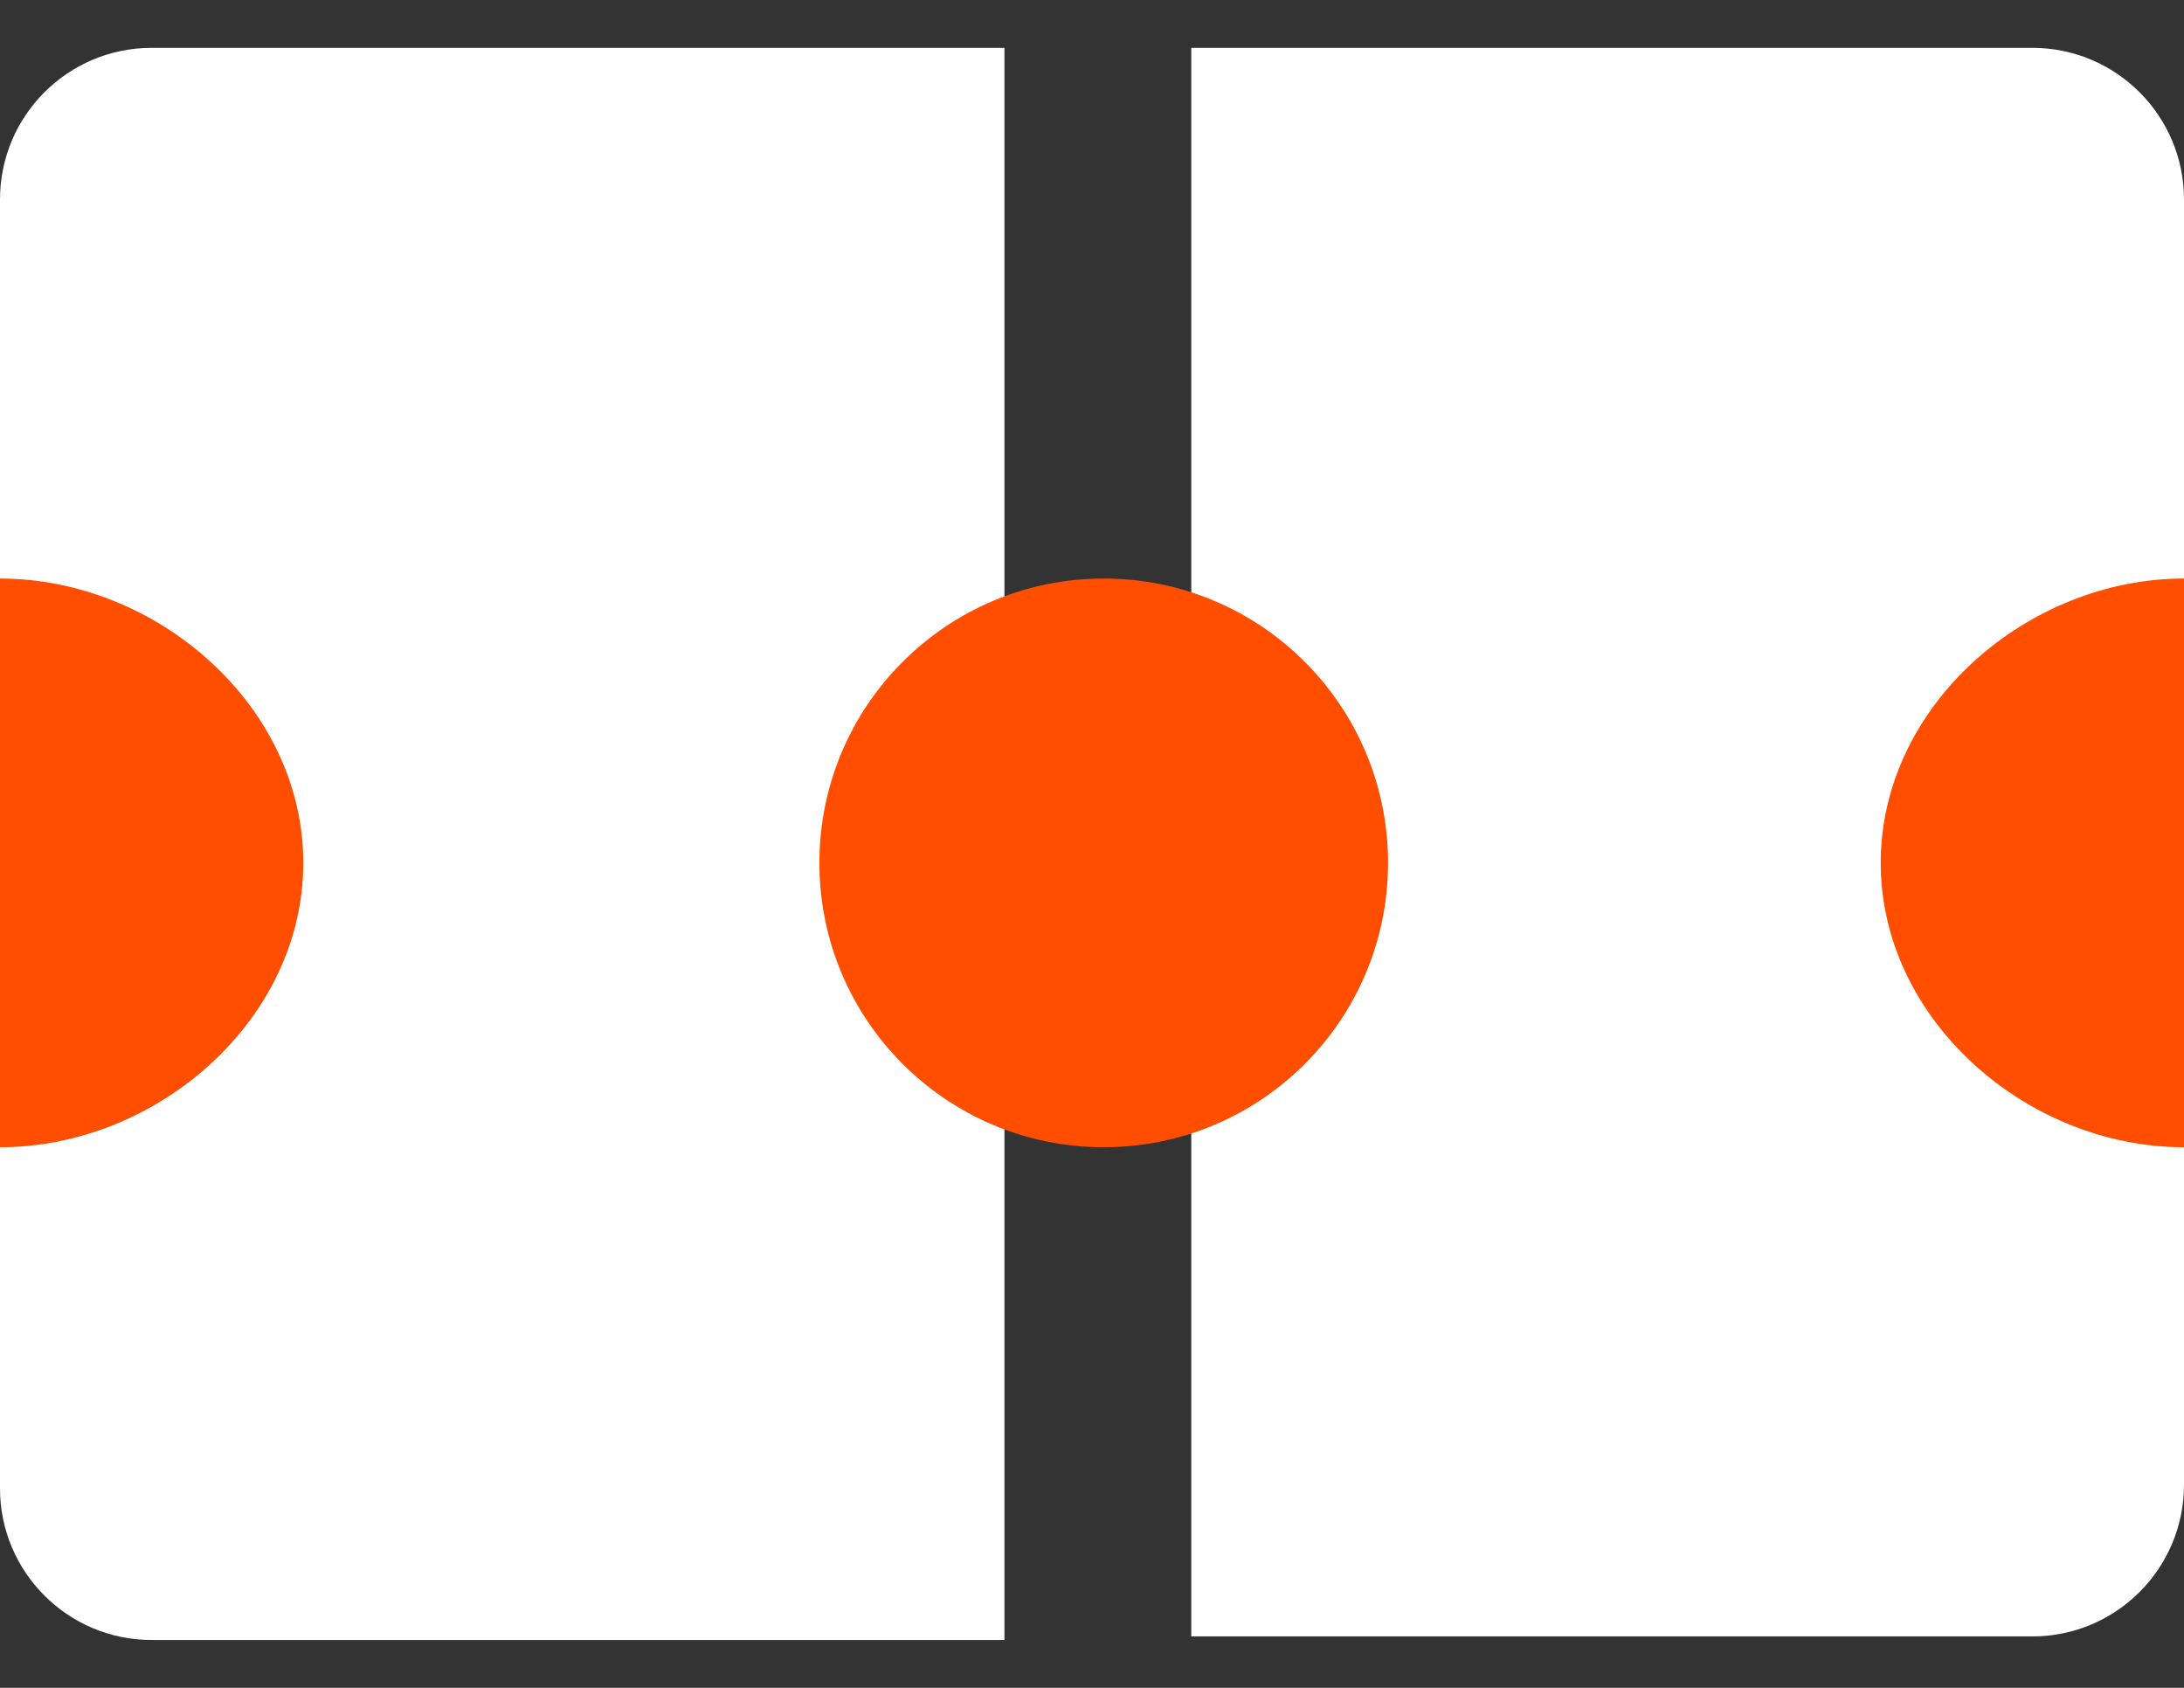
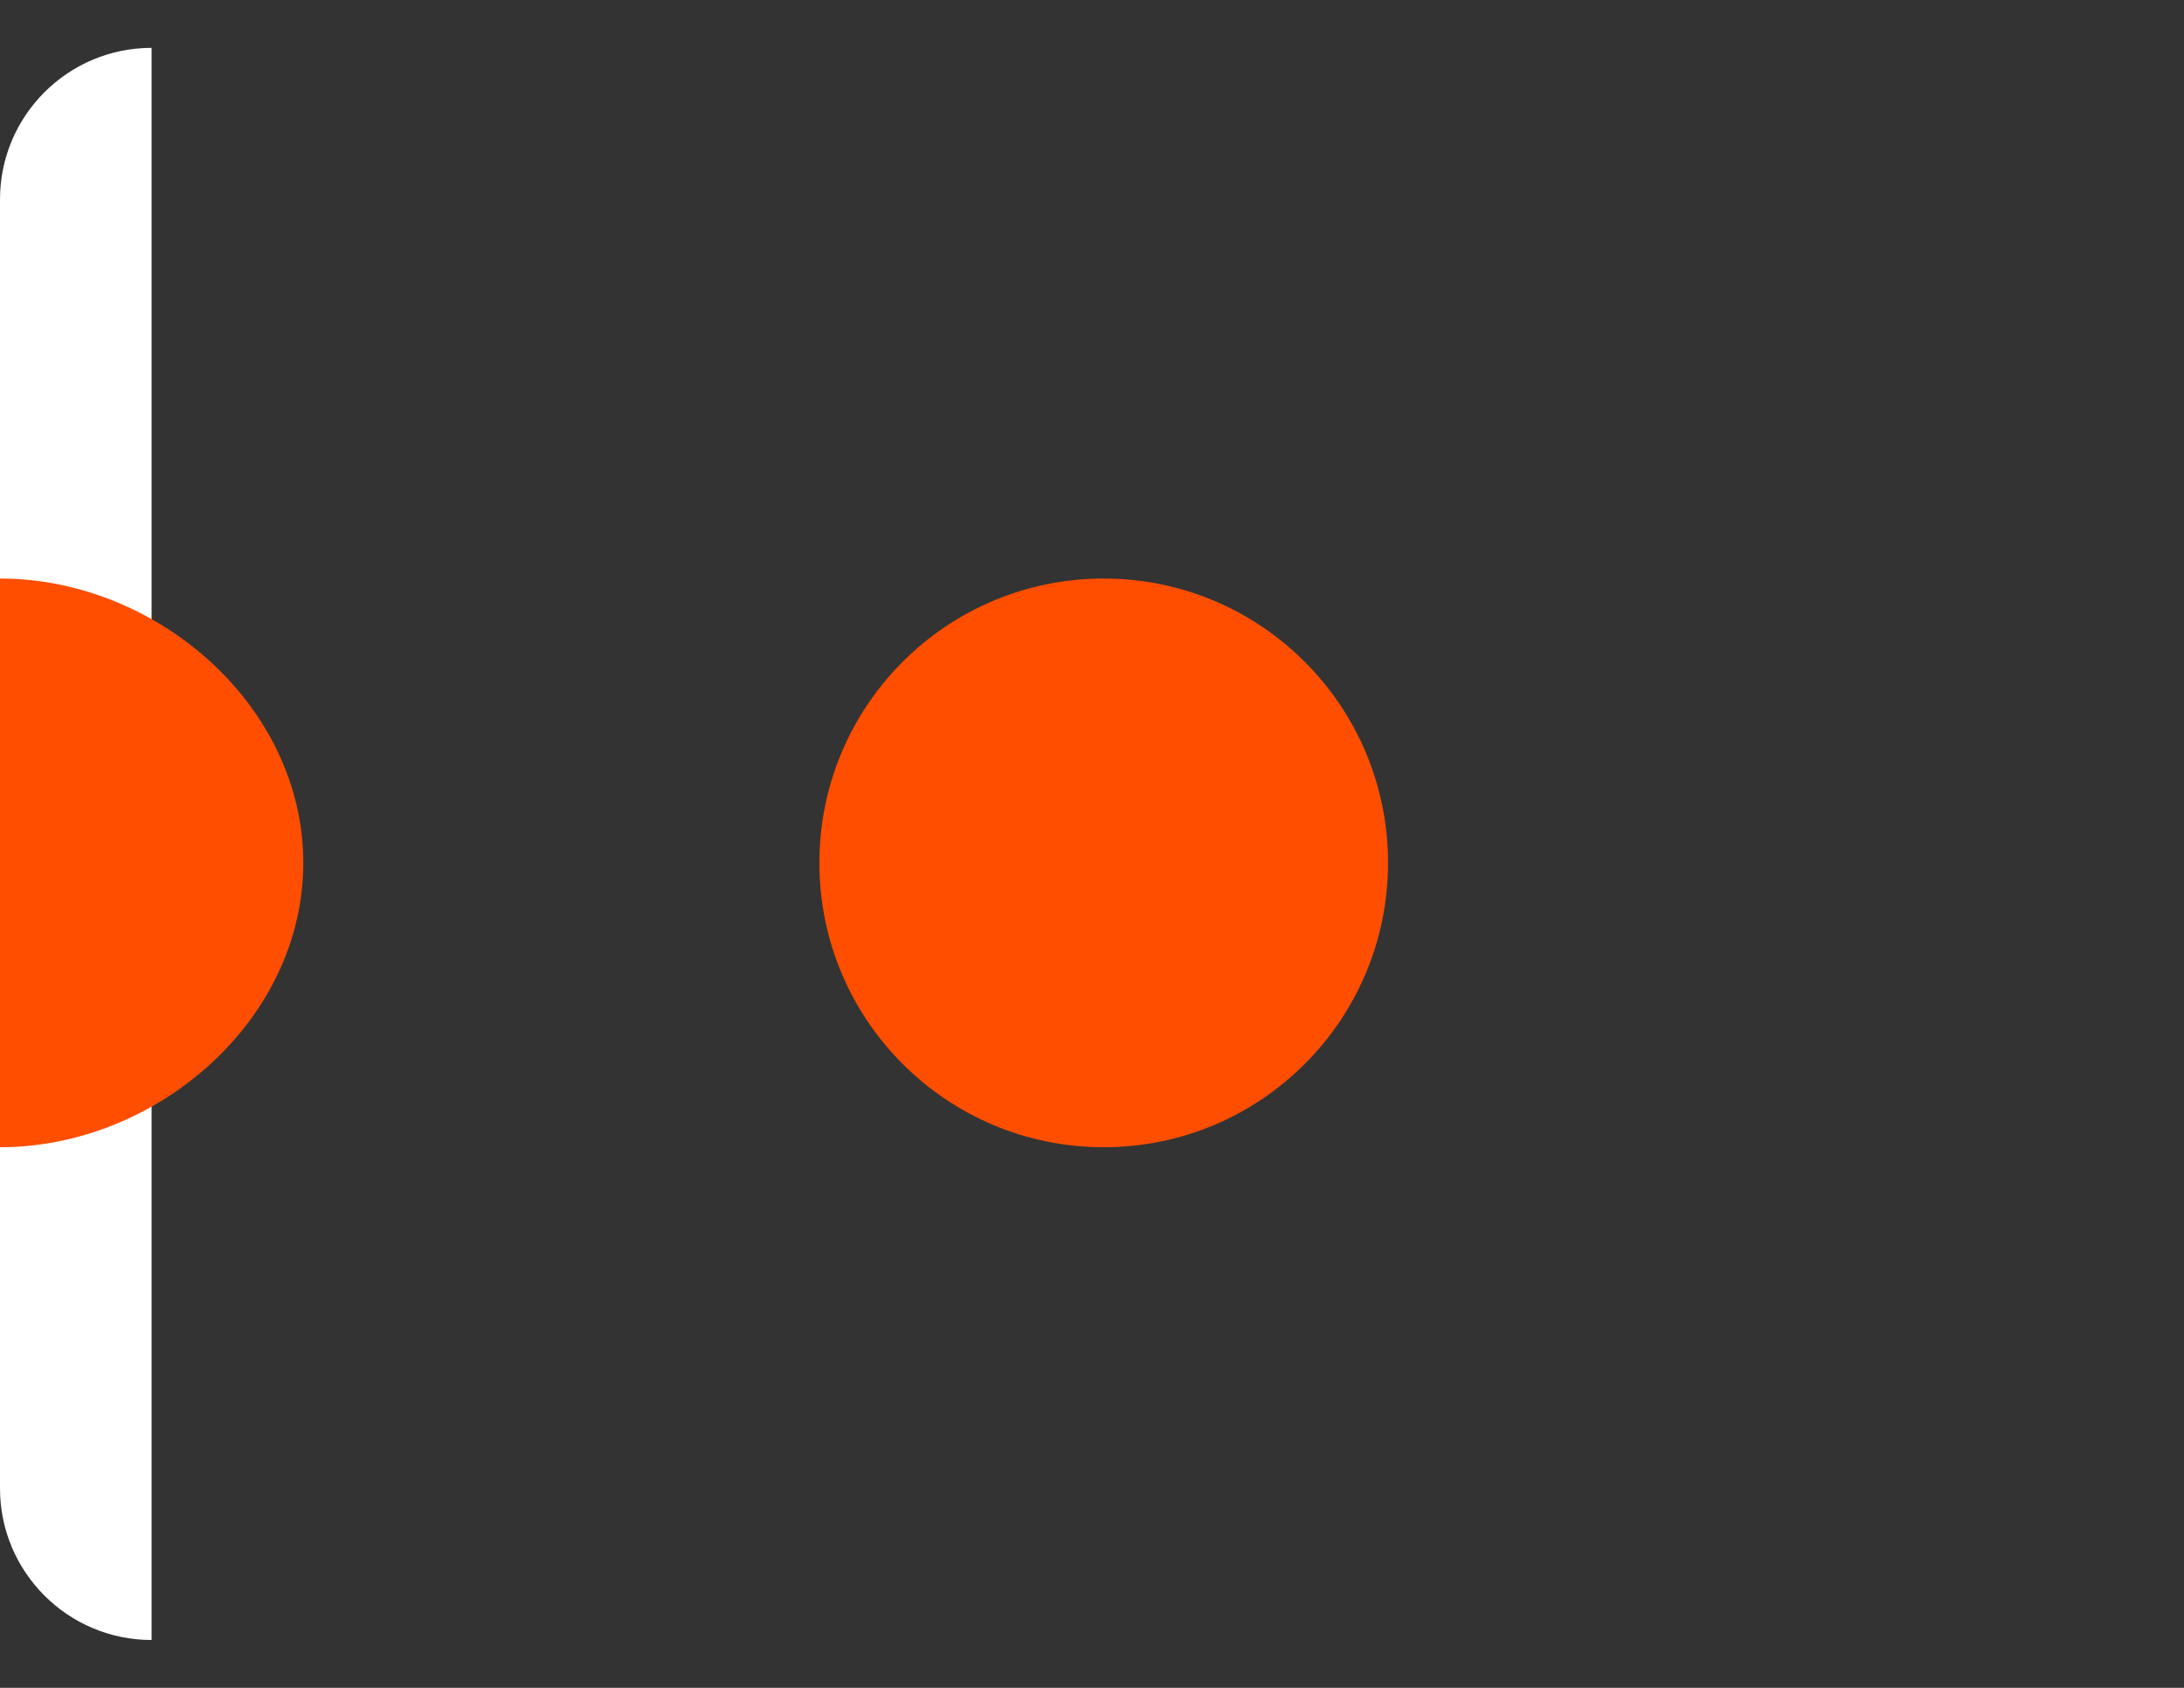
<svg xmlns="http://www.w3.org/2000/svg" width="22" height="17" viewBox="0 0 22 17" fill="none">
  <rect x="0" y="0" width="22" height="17" fill="#333333" stroke="none" />
-   <path d="M0 2.009C0 1.166 0.684 0.482 1.527 0.482H10.118V16.518H1.527C0.684 16.518 0 15.834 0 14.991V2.009Z" fill="white" />
-   <path d="M22 2.009C22 1.166 21.316 0.482 20.473 0.482H12V16.482H20.473C21.316 16.482 22 15.798 22 14.955V2.009Z" fill="white" />
+   <path d="M0 2.009C0 1.166 0.684 0.482 1.527 0.482V16.518H1.527C0.684 16.518 0 15.834 0 14.991V2.009Z" fill="white" />
  <circle cx="11.118" cy="8.691" r="2.864" fill="#FF4E00" />
  <path d="M3.055 8.691C3.055 10.273 1.582 11.555 0 11.555C-9.12142e-05 10.791 0 10.082 0 8.5C0 6.919 0 7.164 0 5.827C1.582 5.827 3.055 7.109 3.055 8.691Z" fill="#FF4E00" />
-   <path d="M18.945 8.691C18.945 10.273 20.419 11.555 22 11.555C22 10.791 22 10.082 22 8.5C22 6.919 22 7.164 22 5.827C20.419 5.827 18.945 7.109 18.945 8.691Z" fill="#FF4E00" />
</svg>